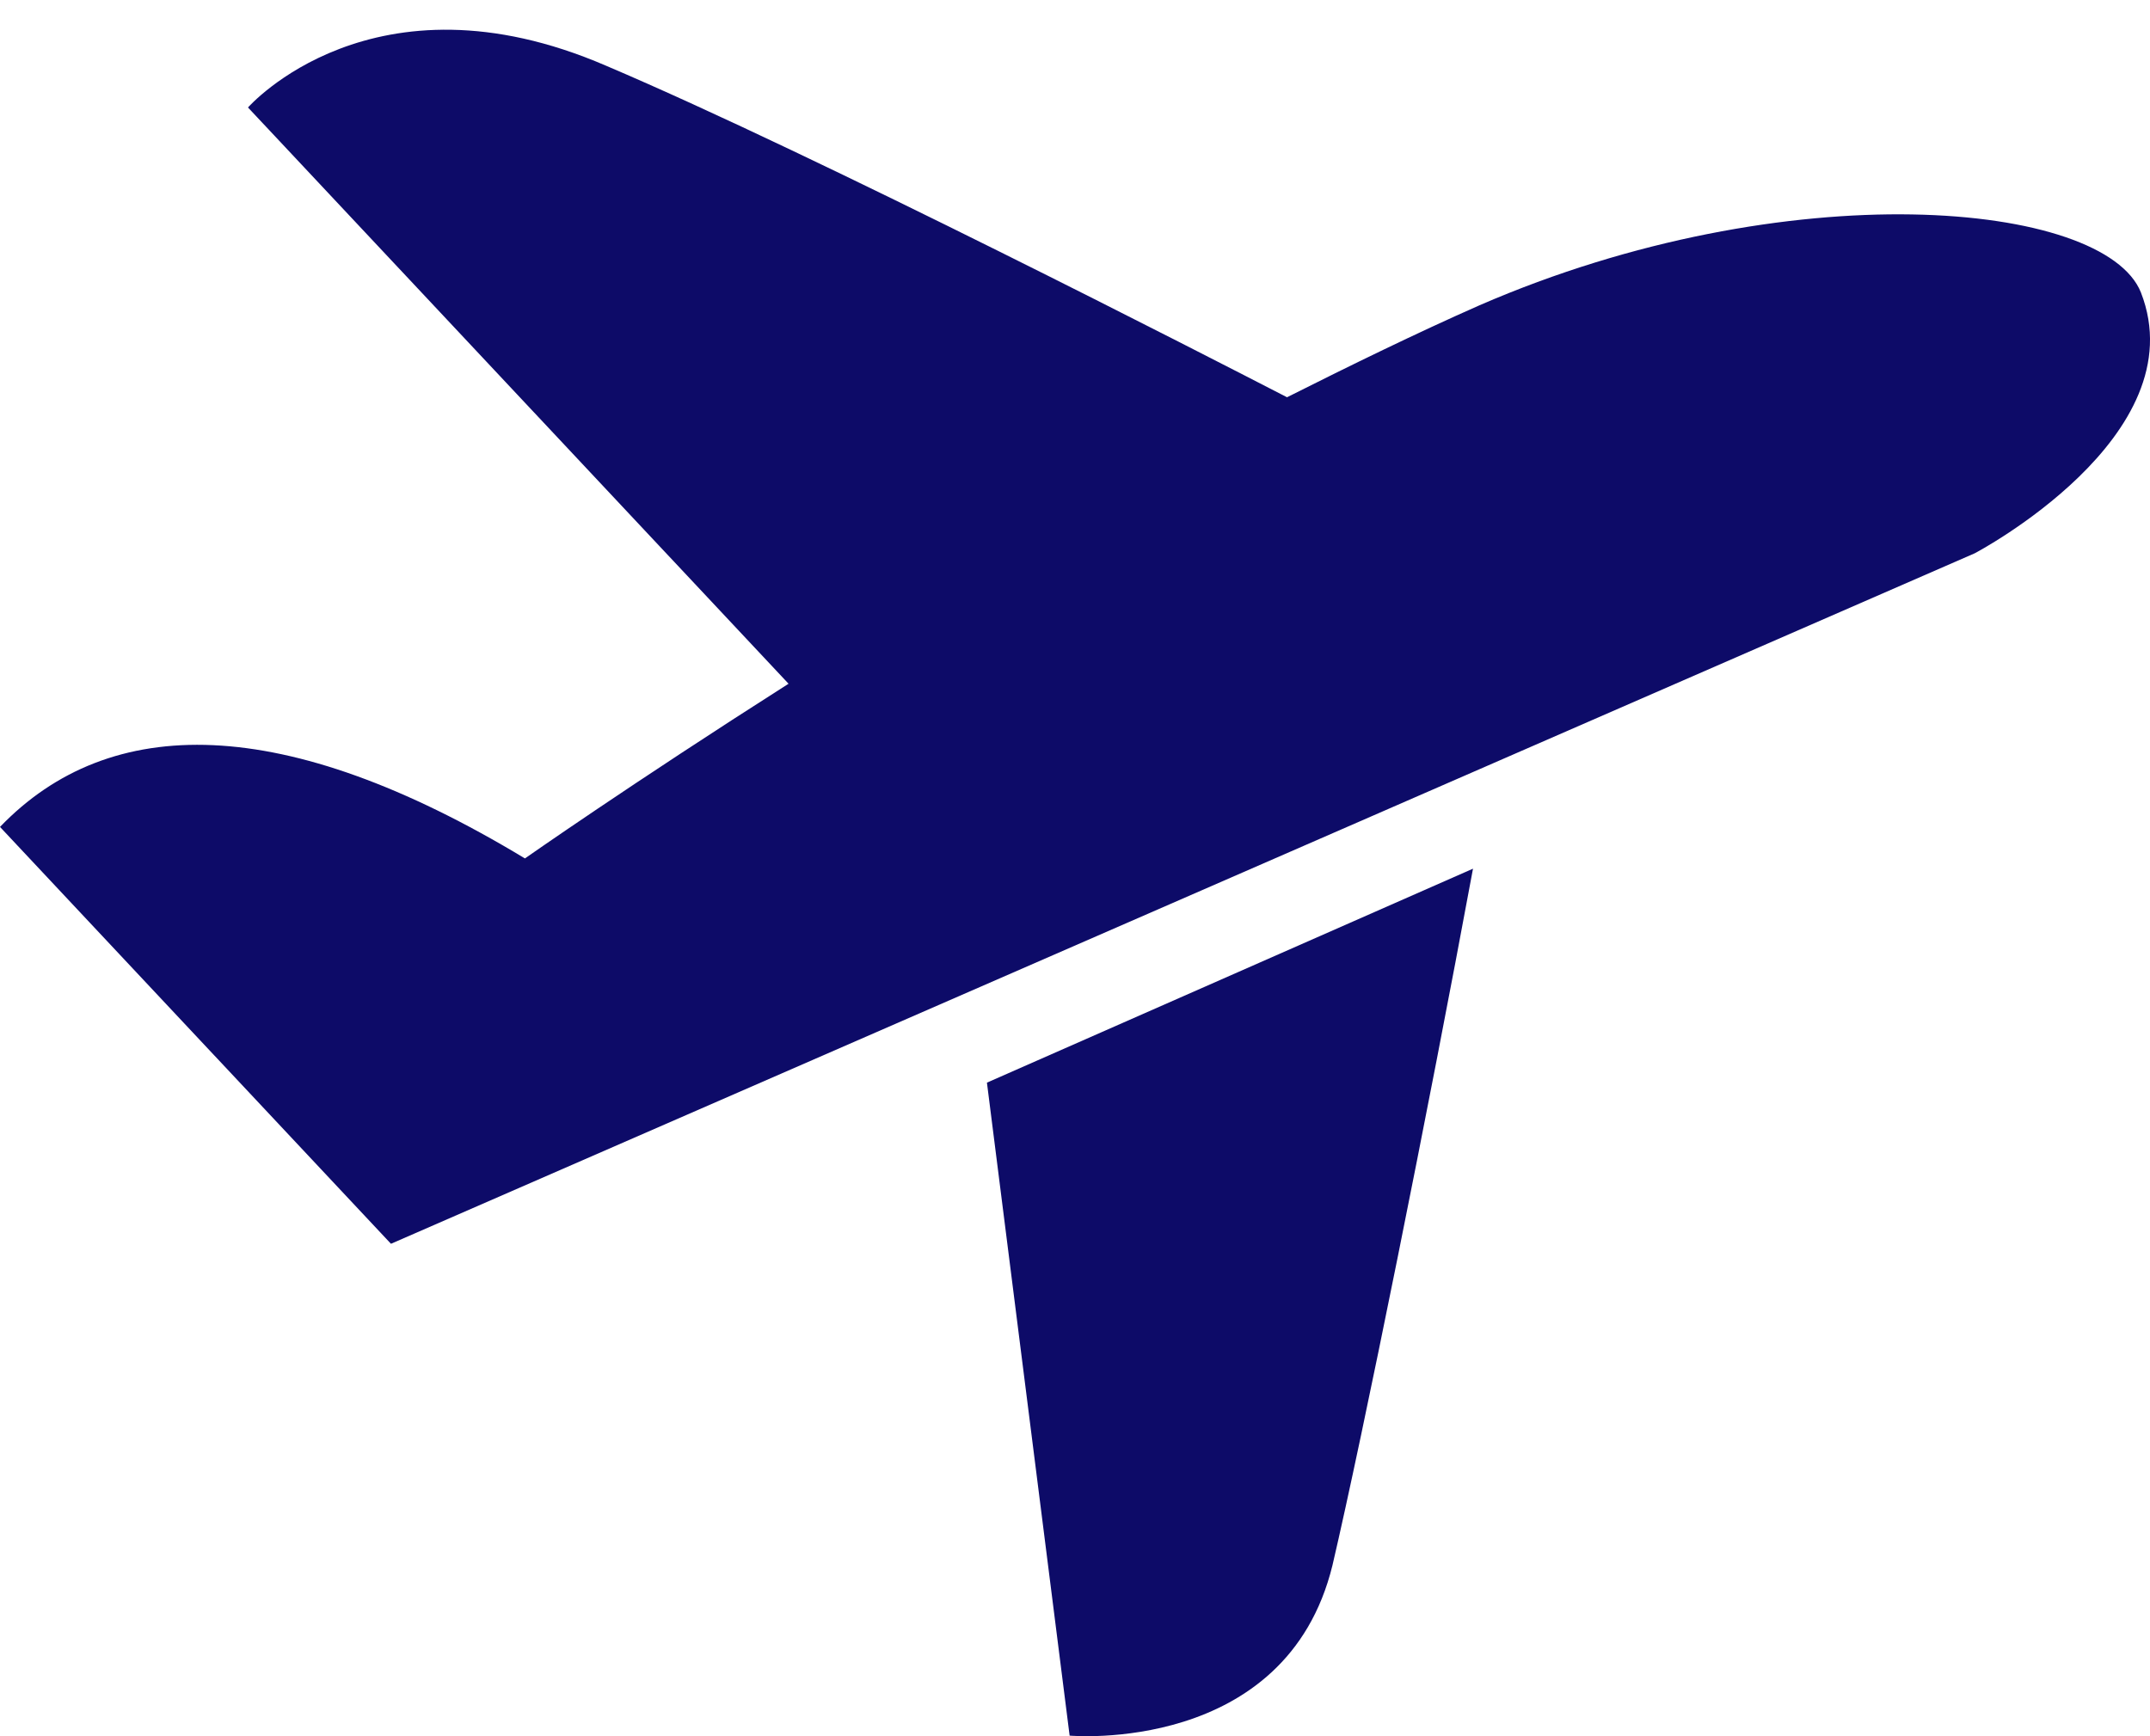
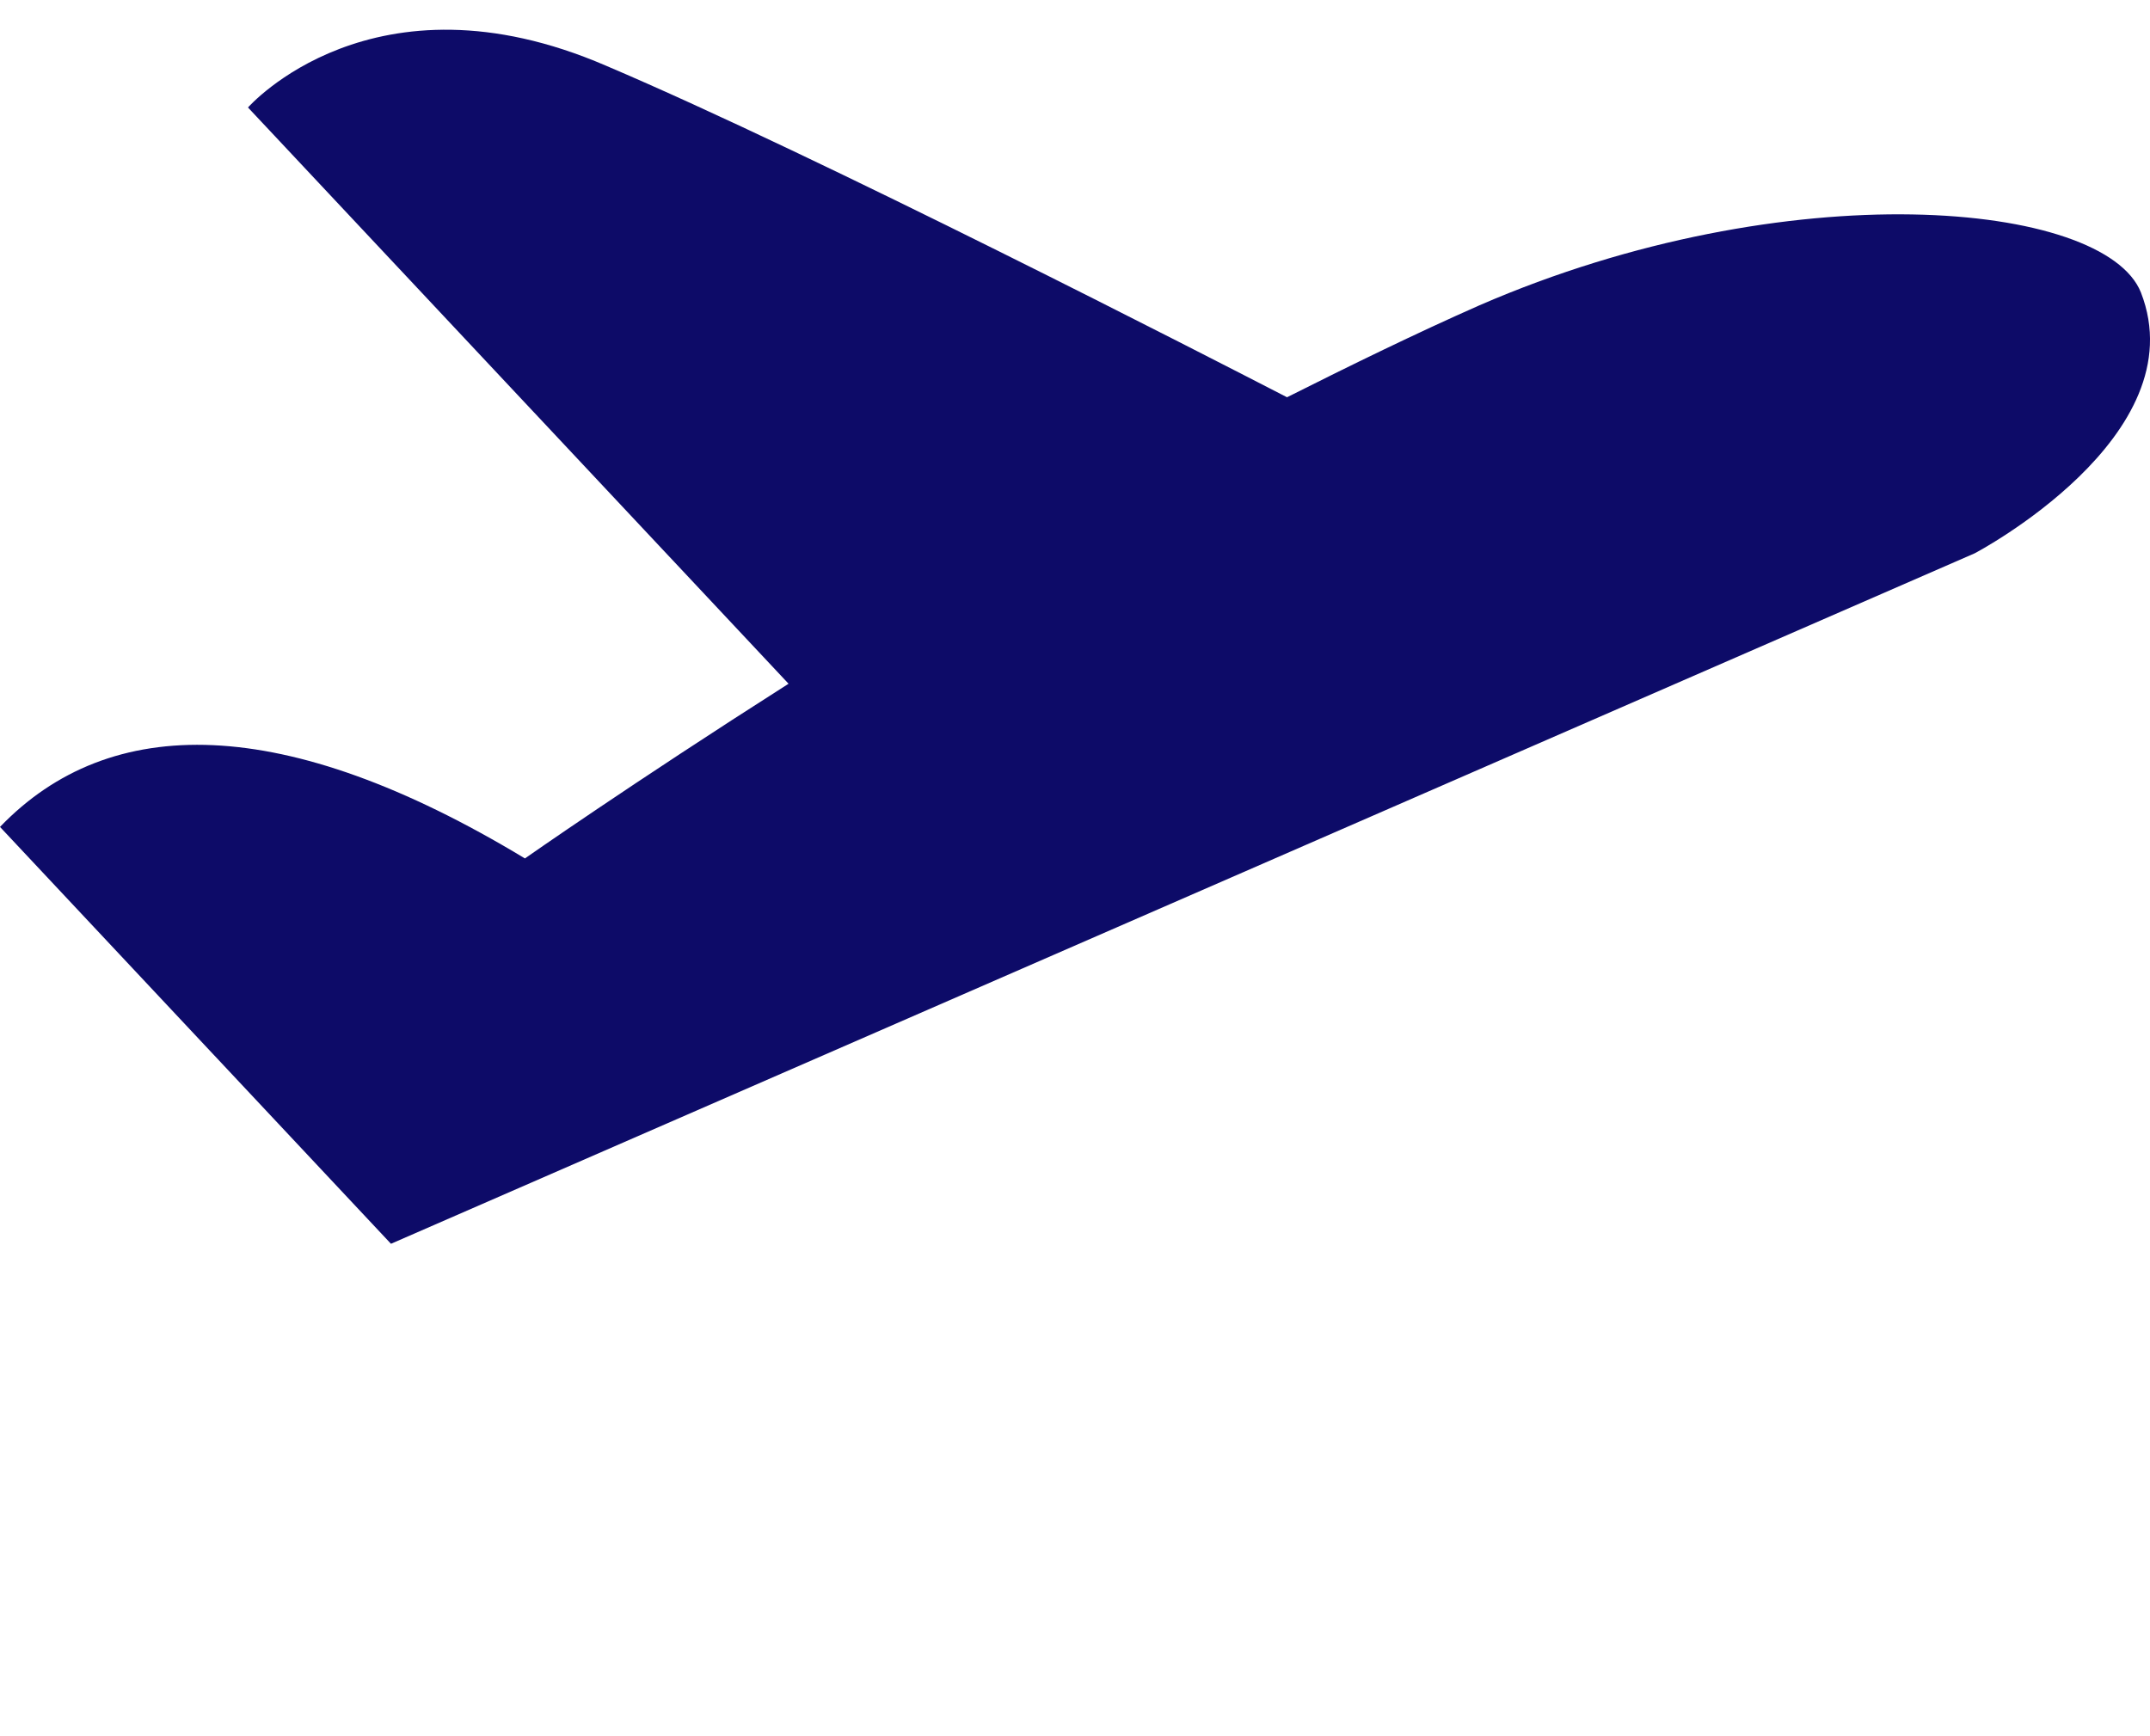
<svg xmlns="http://www.w3.org/2000/svg" width="26" height="21" viewBox="0 0 26 21" fill="none">
  <path d="M23.881 6.692L4.728 15.044L0 10.002C1.329 8.62 3.429 8.62 6.348 10.383C6.348 10.383 7.627 9.486 9.536 8.27L2.999 1.3C2.999 1.3 4.508 -0.422 7.327 0.794C9.896 1.887 14.644 4.331 15.564 4.805C16.344 4.413 17.123 4.032 17.893 3.692C21.622 2.073 25.45 2.434 25.89 3.537C26.57 5.279 23.881 6.692 23.881 6.692Z" fill="#0D0B68" />
-   <path d="M16.114 18.931C15.554 21.23 12.935 20.993 12.935 20.993L11.935 13.095L17.813 10.507C17.273 13.425 16.483 17.353 16.114 18.931Z" fill="#0D0B68" />
</svg>